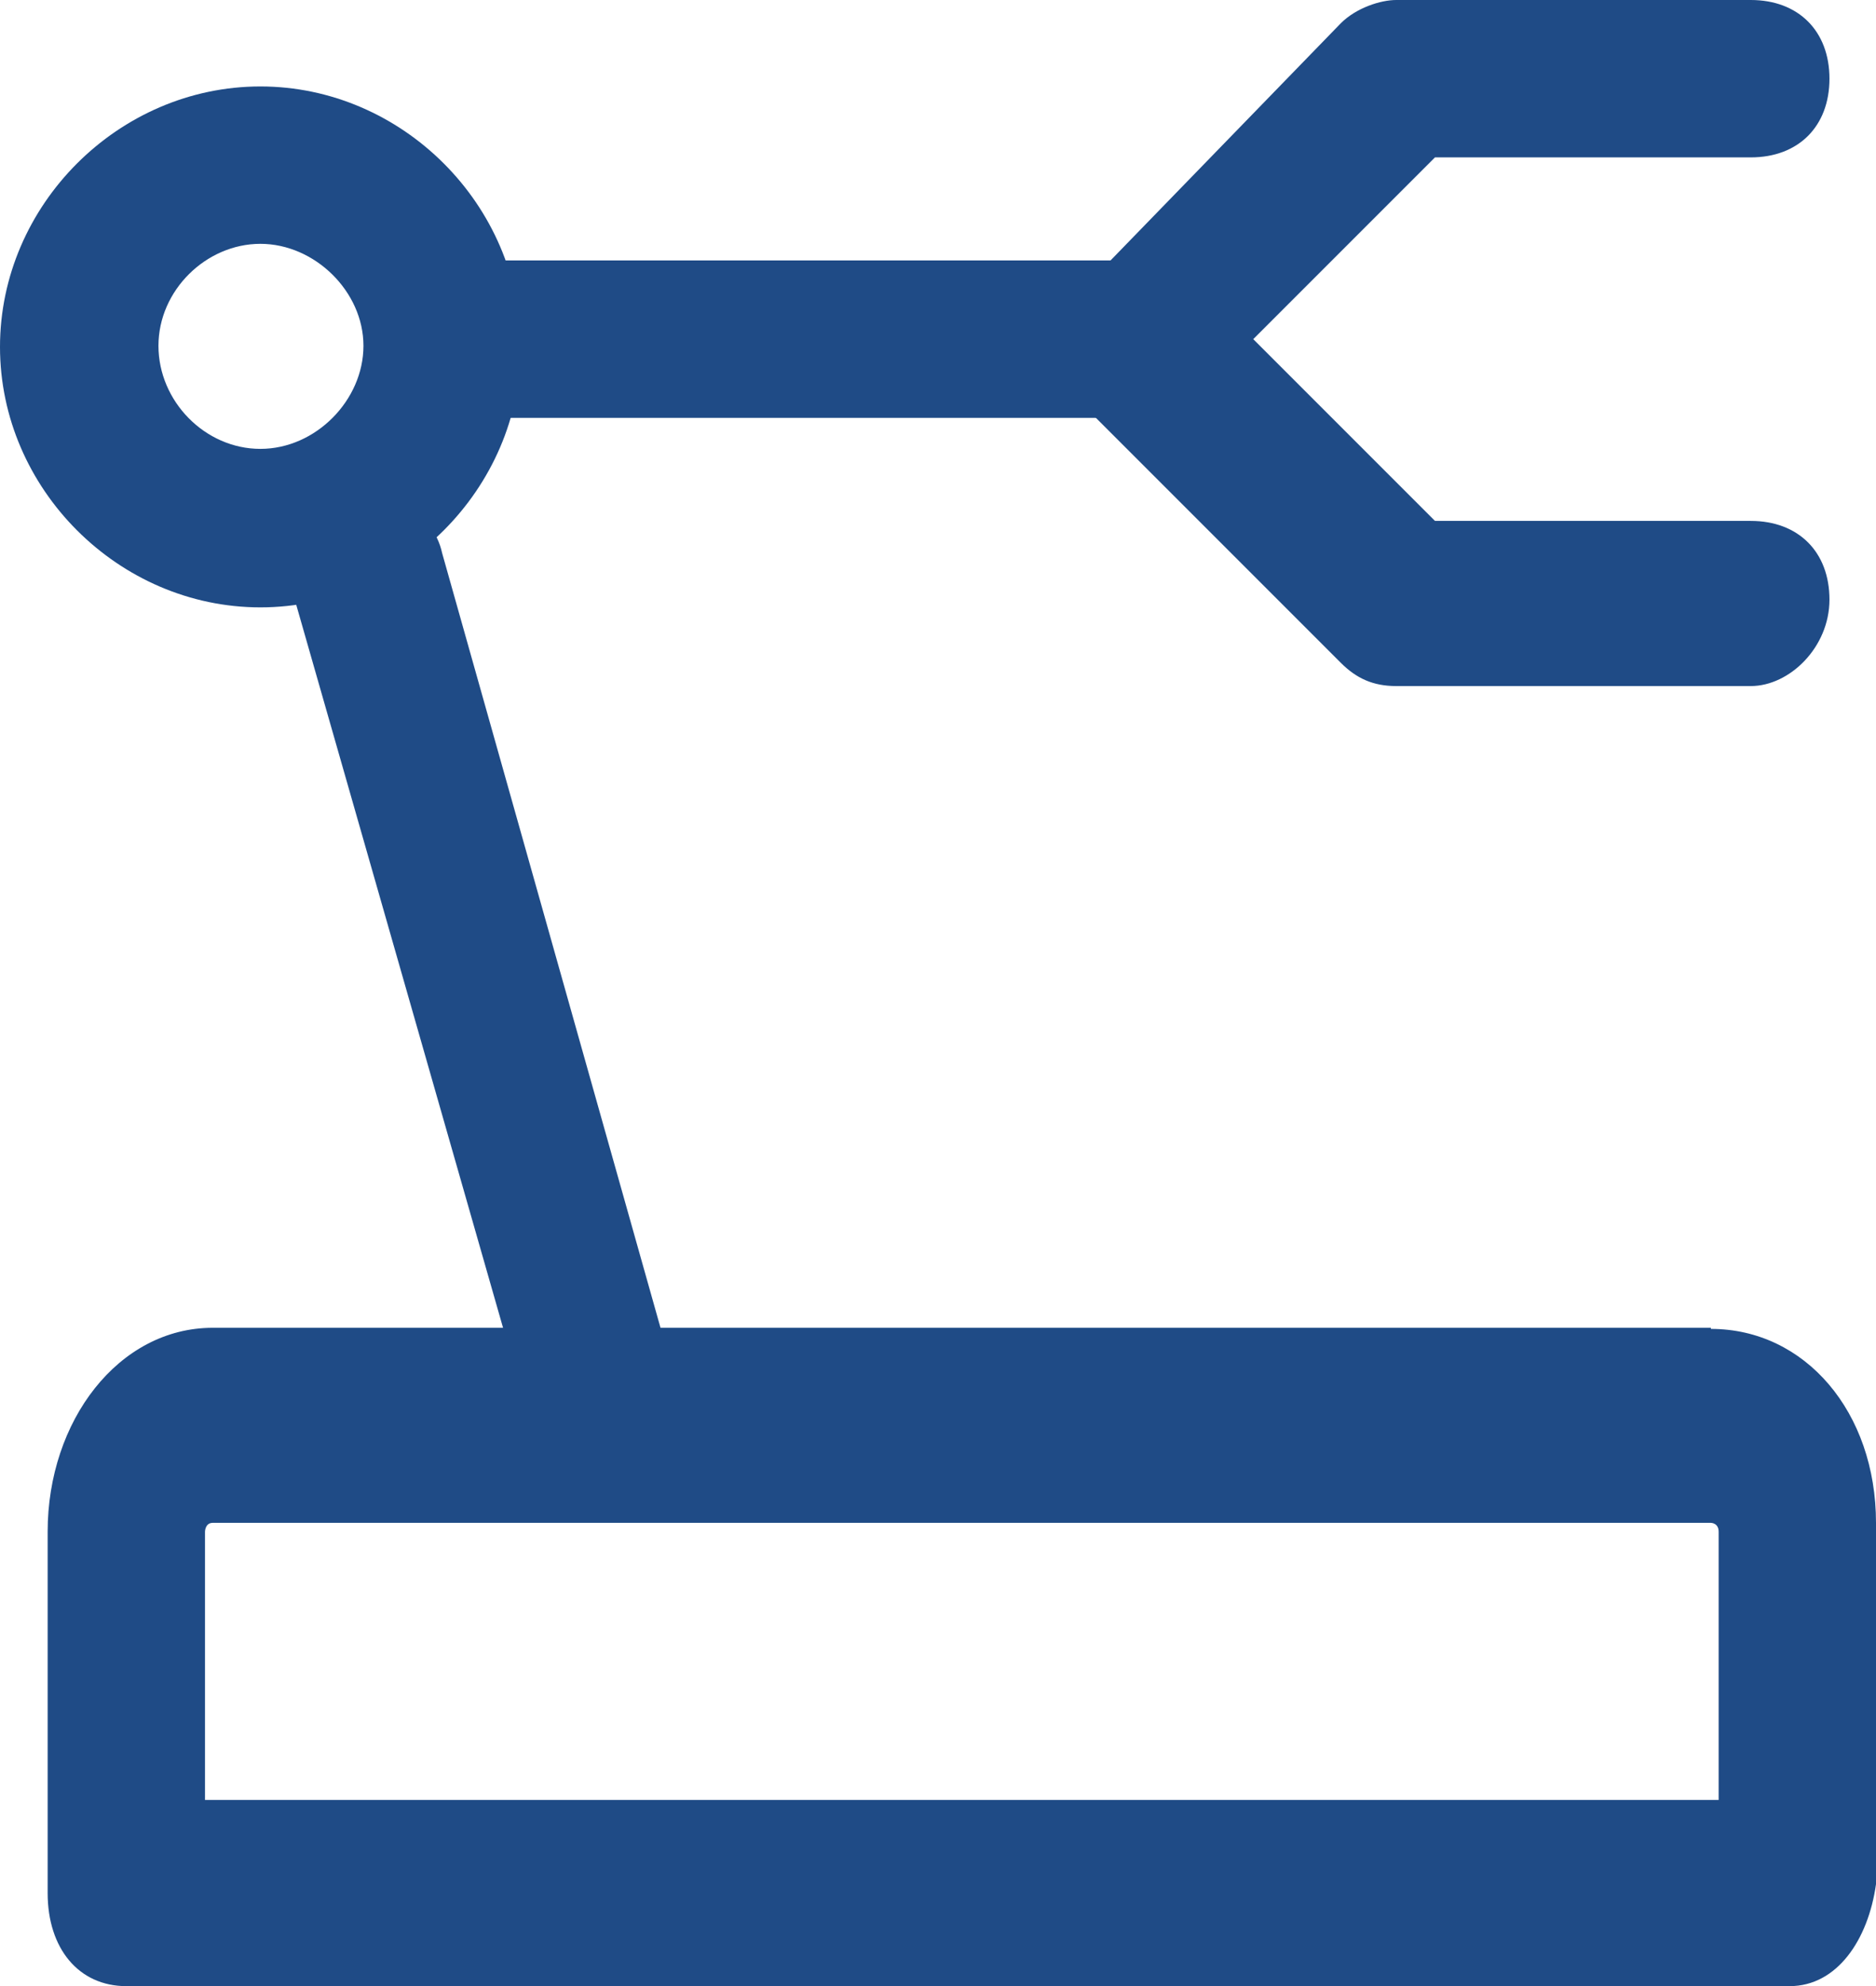
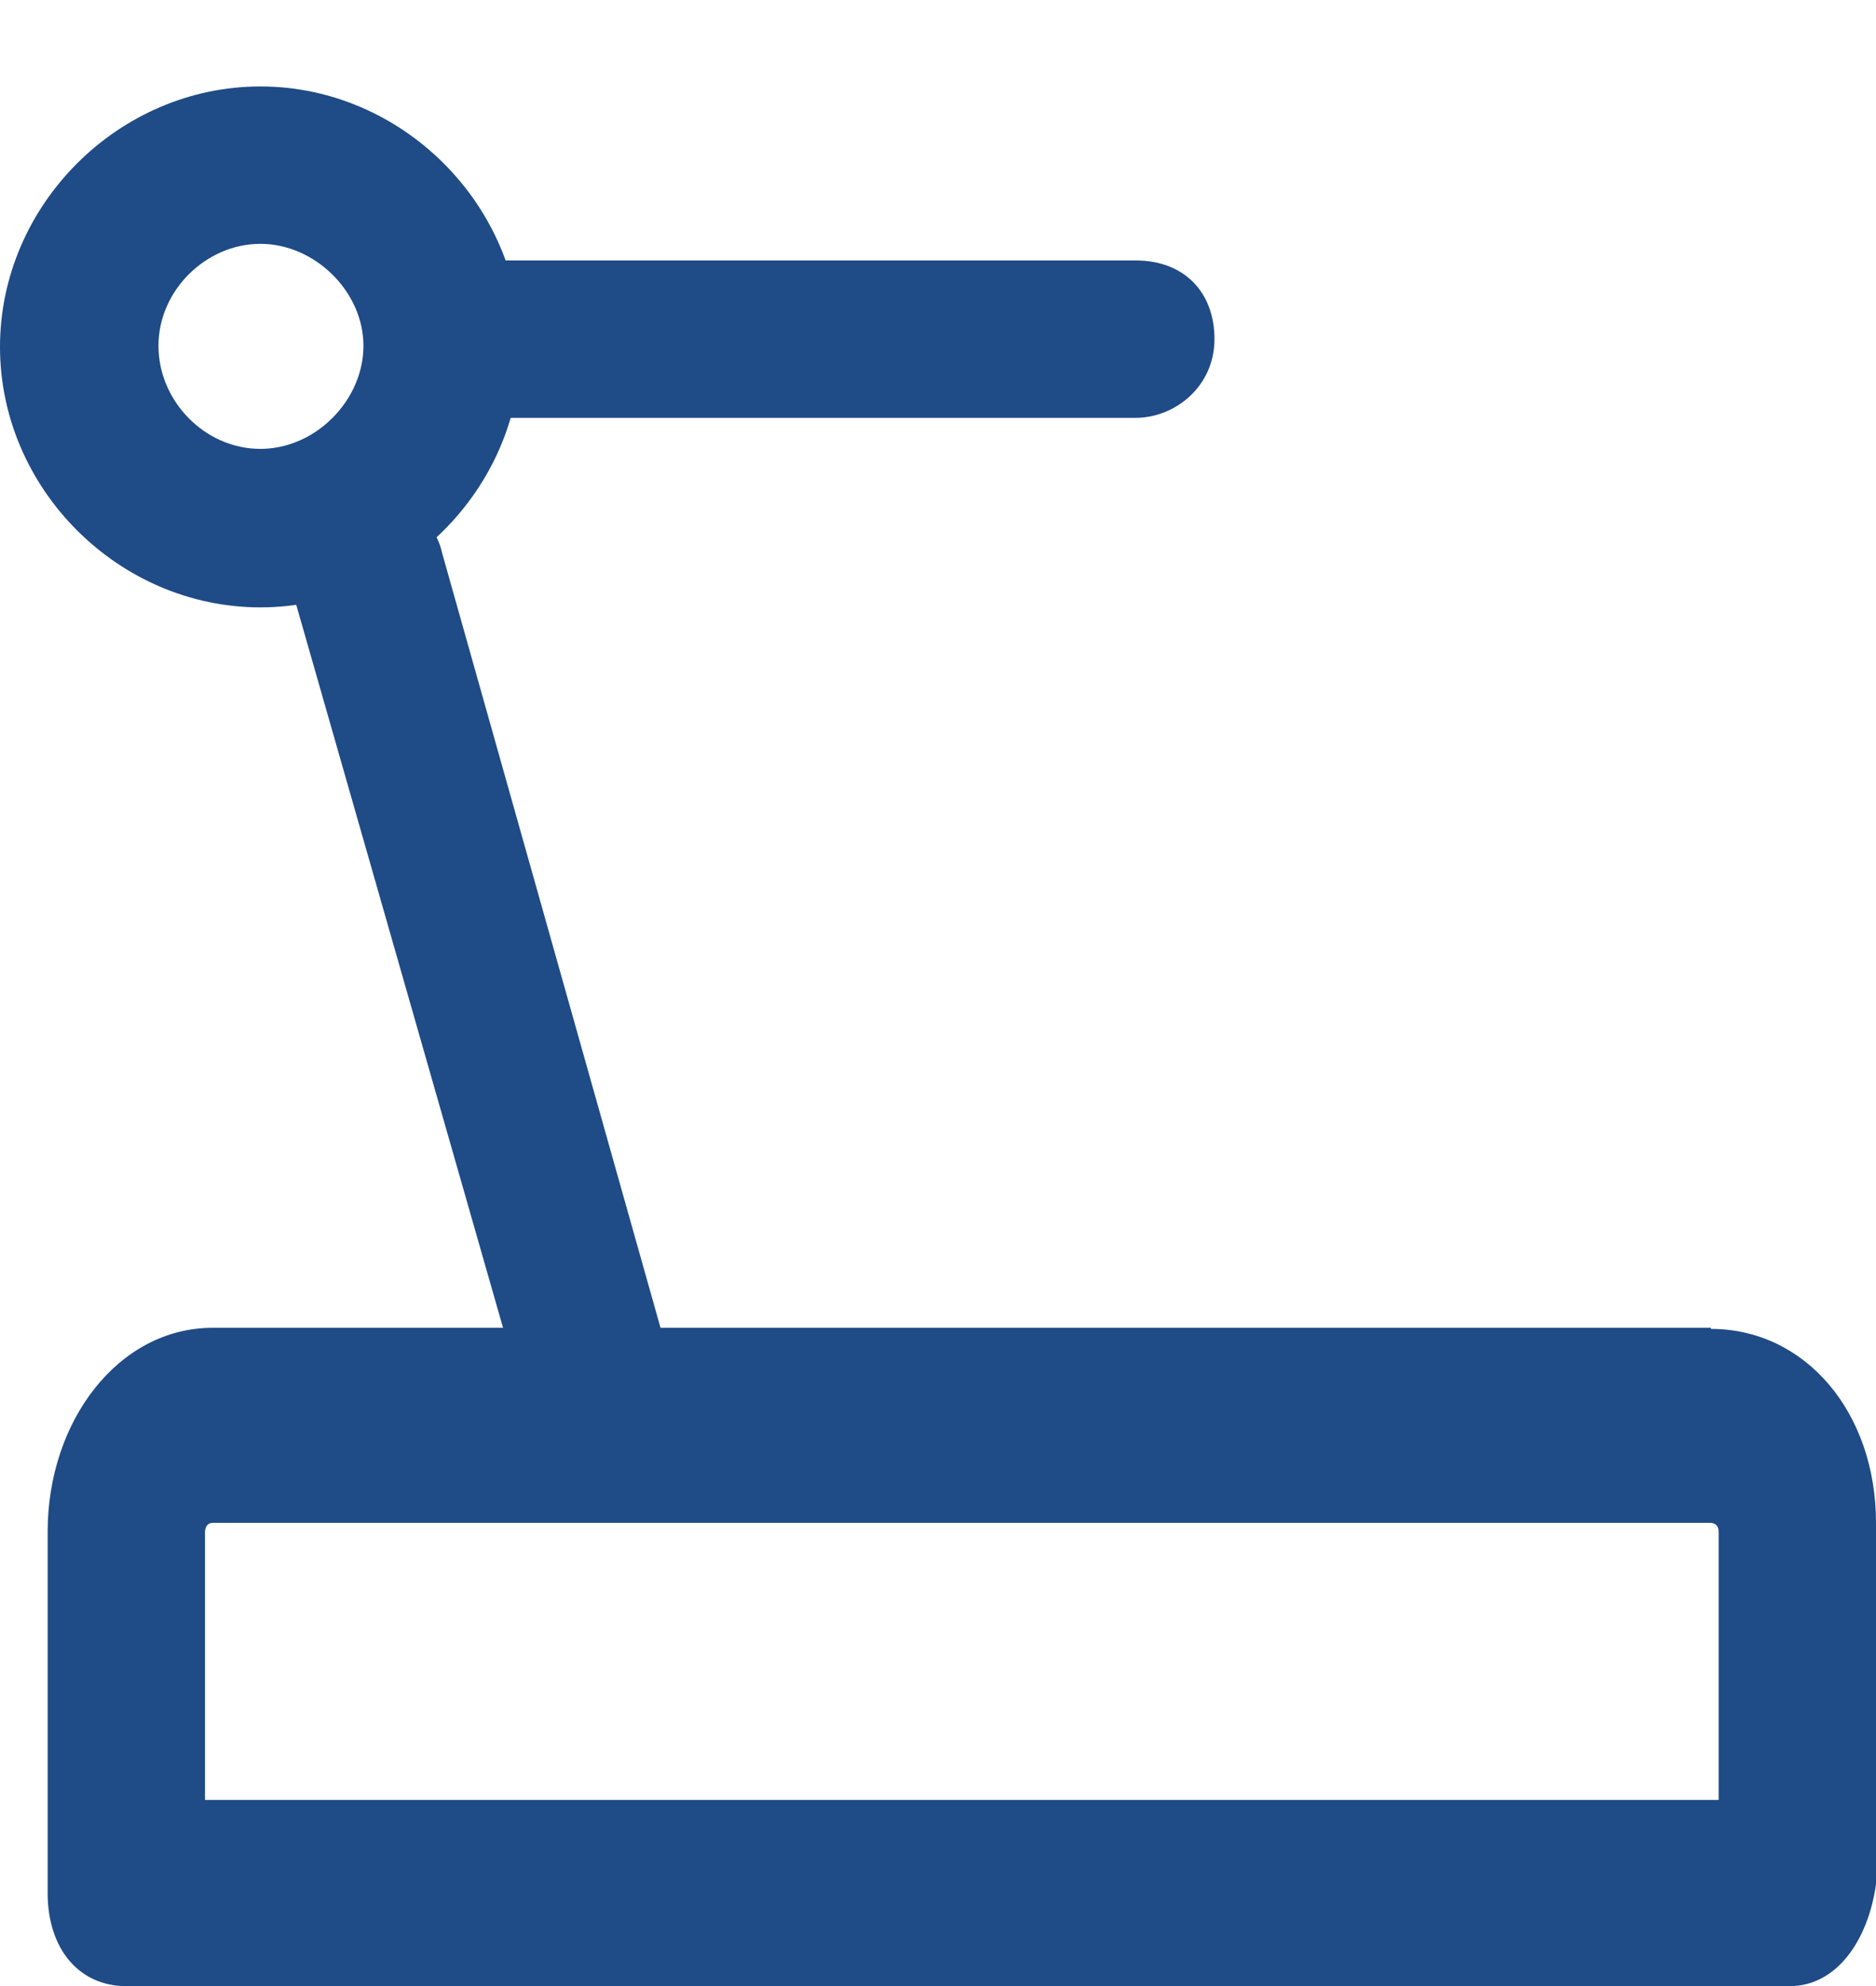
<svg xmlns="http://www.w3.org/2000/svg" id="_图层_1" data-name="图层 1" viewBox="0 0 16.93 17.92">
  <defs>
    <style>
      .cls-1 {
        fill: #1f4b86;
      }
    </style>
  </defs>
  <path class="cls-1" d="M15.44,11.98H1.92c-.85,0-1.49,.84-1.49,1.84v3.26c0,.5,.28,.84,.71,.84h15.01c.43,0,.71-.42,.78-.92v-3.26c0-1-.64-1.75-1.49-1.75Zm.07,4.26H1.85v-2.42s0-.08,.07-.08H15.44s.07,0,.07,.08v2.42Z" />
-   <path class="cls-1" d="M15.8,6.19h-3.2c-.21,0-.36-.07-.5-.21l-2.35-2.35c-.14-.14-.21-.28-.21-.5s.07-.36,.21-.5L12.1,.21c.14-.14,.36-.21,.5-.21h3.2c.43,0,.71,.28,.71,.71s-.28,.71-.71,.71h-2.85l-1.64,1.64,1.64,1.64h2.85c.43,0,.71,.28,.71,.71s-.36,.78-.71,.78Z" />
-   <path class="cls-1" d="M2.35,.78C1.07,.78,0,1.85,0,3.13s1.07,2.35,2.35,2.35,2.35-1.07,2.35-2.35S3.63,.78,2.35,.78Zm0,3.27c-.5,0-.92-.43-.92-.93s.43-.92,.92-.92,.93,.43,.93,.92-.43,.93-.93,.93Z" />
+   <path class="cls-1" d="M2.35,.78C1.07,.78,0,1.85,0,3.13s1.07,2.35,2.35,2.35,2.35-1.07,2.35-2.35S3.63,.78,2.35,.78m0,3.27c-.5,0-.92-.43-.92-.93s.43-.92,.92-.92,.93,.43,.93,.92-.43,.93-.93,.93Z" />
  <path class="cls-1" d="M10.25,3.77H4.2c-.43,0-.71-.28-.71-.71s.28-.71,.71-.71h6.05c.43,0,.71,.28,.71,.71s-.36,.71-.71,.71Z" />
  <path class="cls-1" d="M5.24,13c-.28-.05-.47-.22-.56-.53L2.64,5.34c-.08-.37,.13-.77,.5-.85,.37-.08,.77,.13,.85,.5l2.03,7.2c.08,.37-.13,.77-.5,.85l-.28-.05Z" />
</svg>